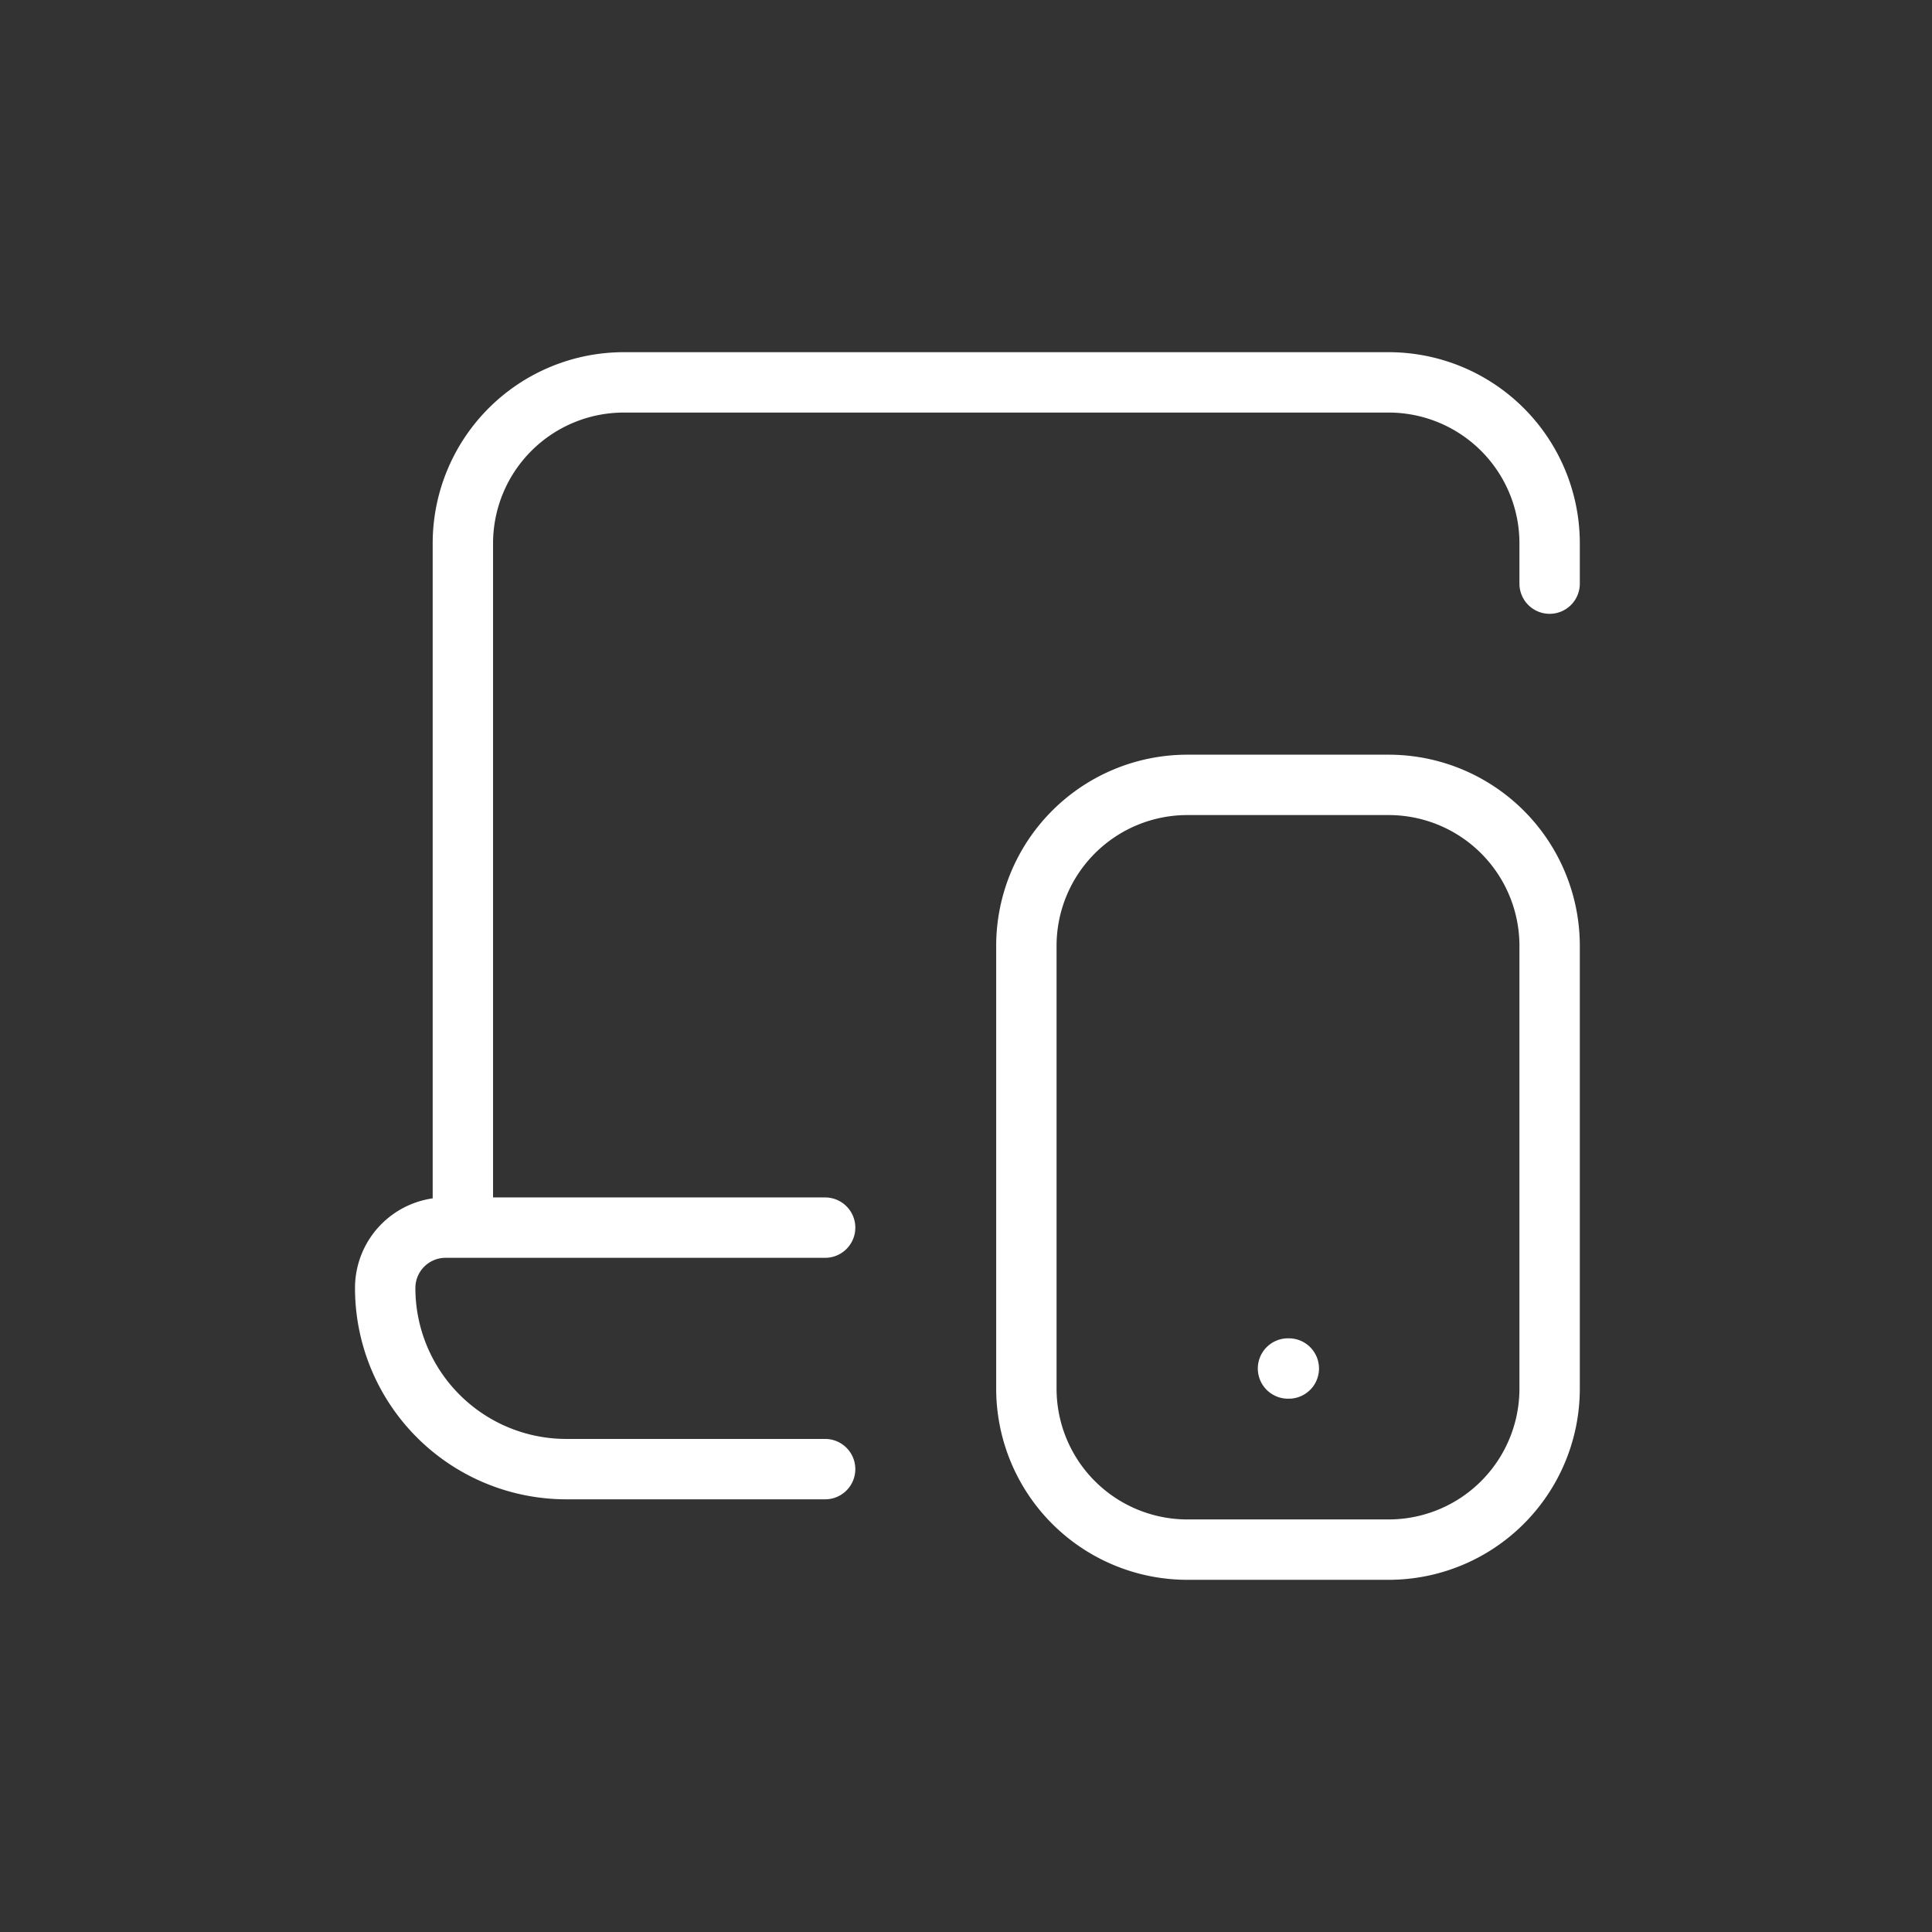
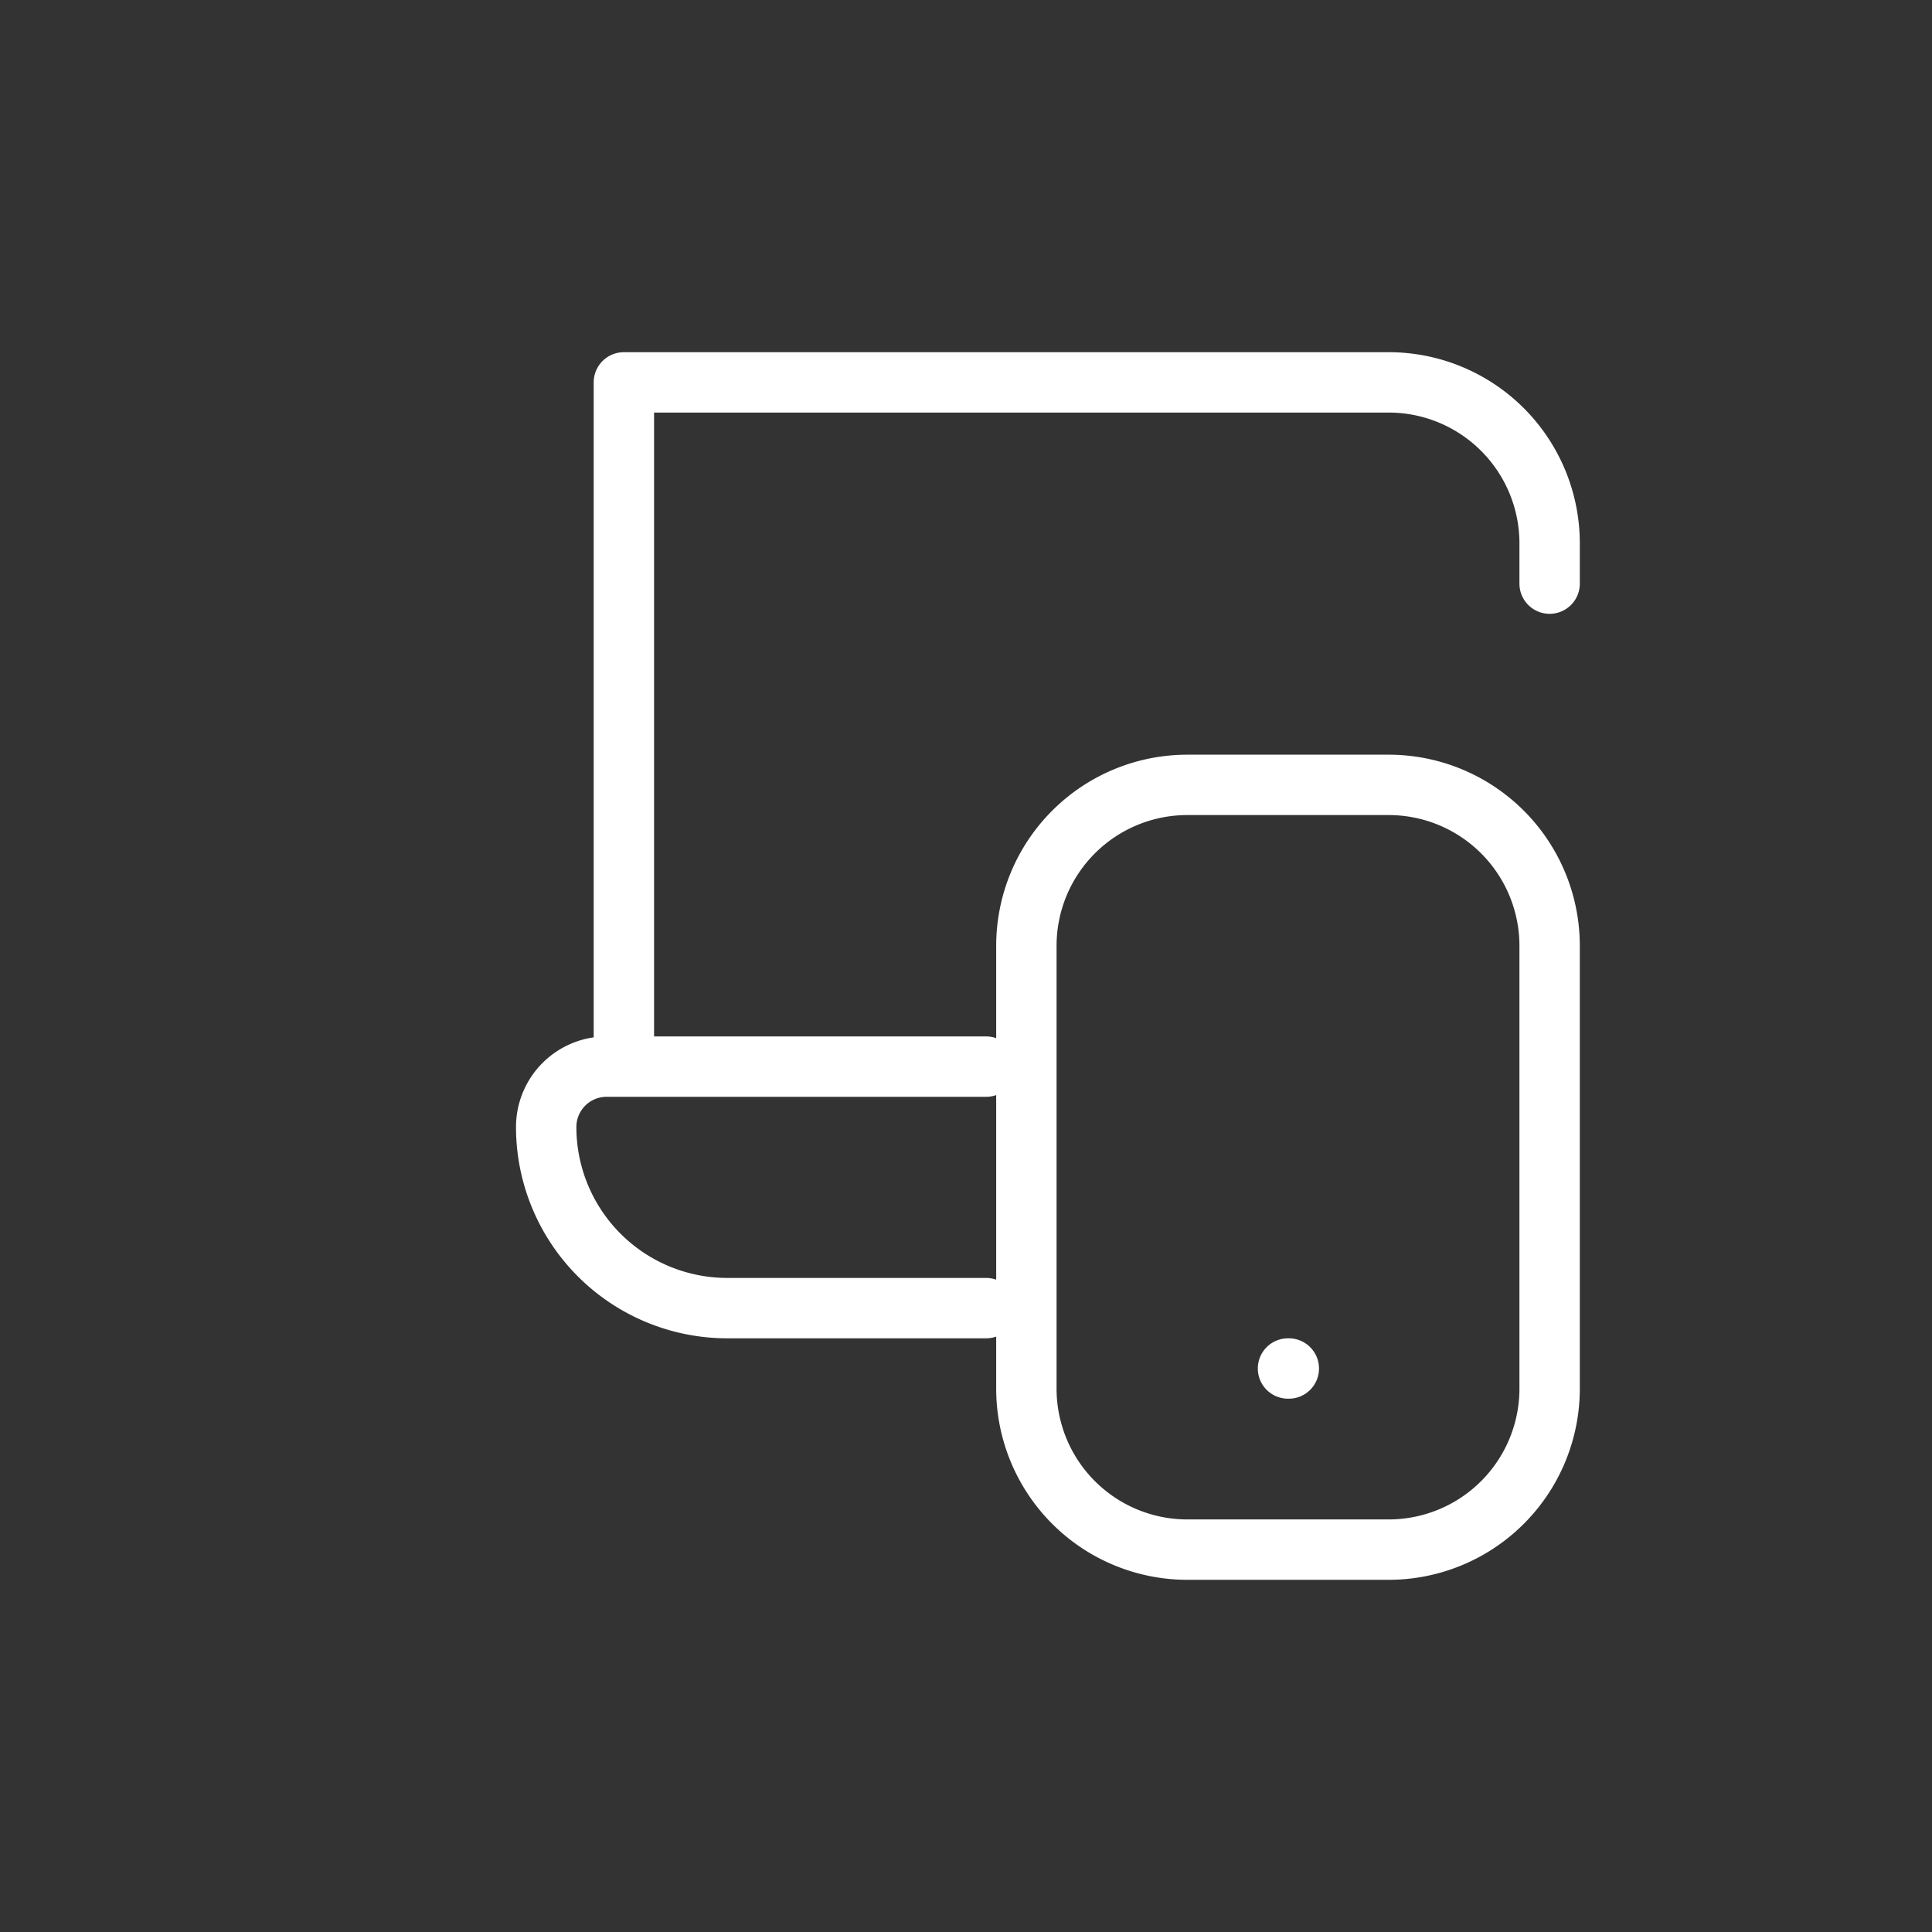
<svg xmlns="http://www.w3.org/2000/svg" fill="none" viewBox="0 0 48 48">
  <rect x="0" y="0" width="48" height="48" fill="#333333" stroke="none" />
-   <path d="M38.5 14.5v-1a4 4 0 0 0-4-4h-19a4 4 0 0 0-4 4v17m0 0h-.43a1.5 1.5 0 0 0-1.5 1.5 4.5 4.5 0 0 0 4.5 4.5h6.43m-9-6h9M32 34h.02m-2.52 4.5h5a4 4 0 0 0 4-4v-11a4 4 0 0 0-4-4h-5a4 4 0 0 0-4 4v11a4 4 0 0 0 4 4Z" stroke="#fff" stroke-width="1.5" stroke-linecap="round" stroke-linejoin="round" />
+   <path d="M38.5 14.5v-1a4 4 0 0 0-4-4h-19v17m0 0h-.43a1.5 1.5 0 0 0-1.5 1.5 4.5 4.5 0 0 0 4.5 4.5h6.43m-9-6h9M32 34h.02m-2.52 4.5h5a4 4 0 0 0 4-4v-11a4 4 0 0 0-4-4h-5a4 4 0 0 0-4 4v11a4 4 0 0 0 4 4Z" stroke="#fff" stroke-width="1.5" stroke-linecap="round" stroke-linejoin="round" />
</svg>